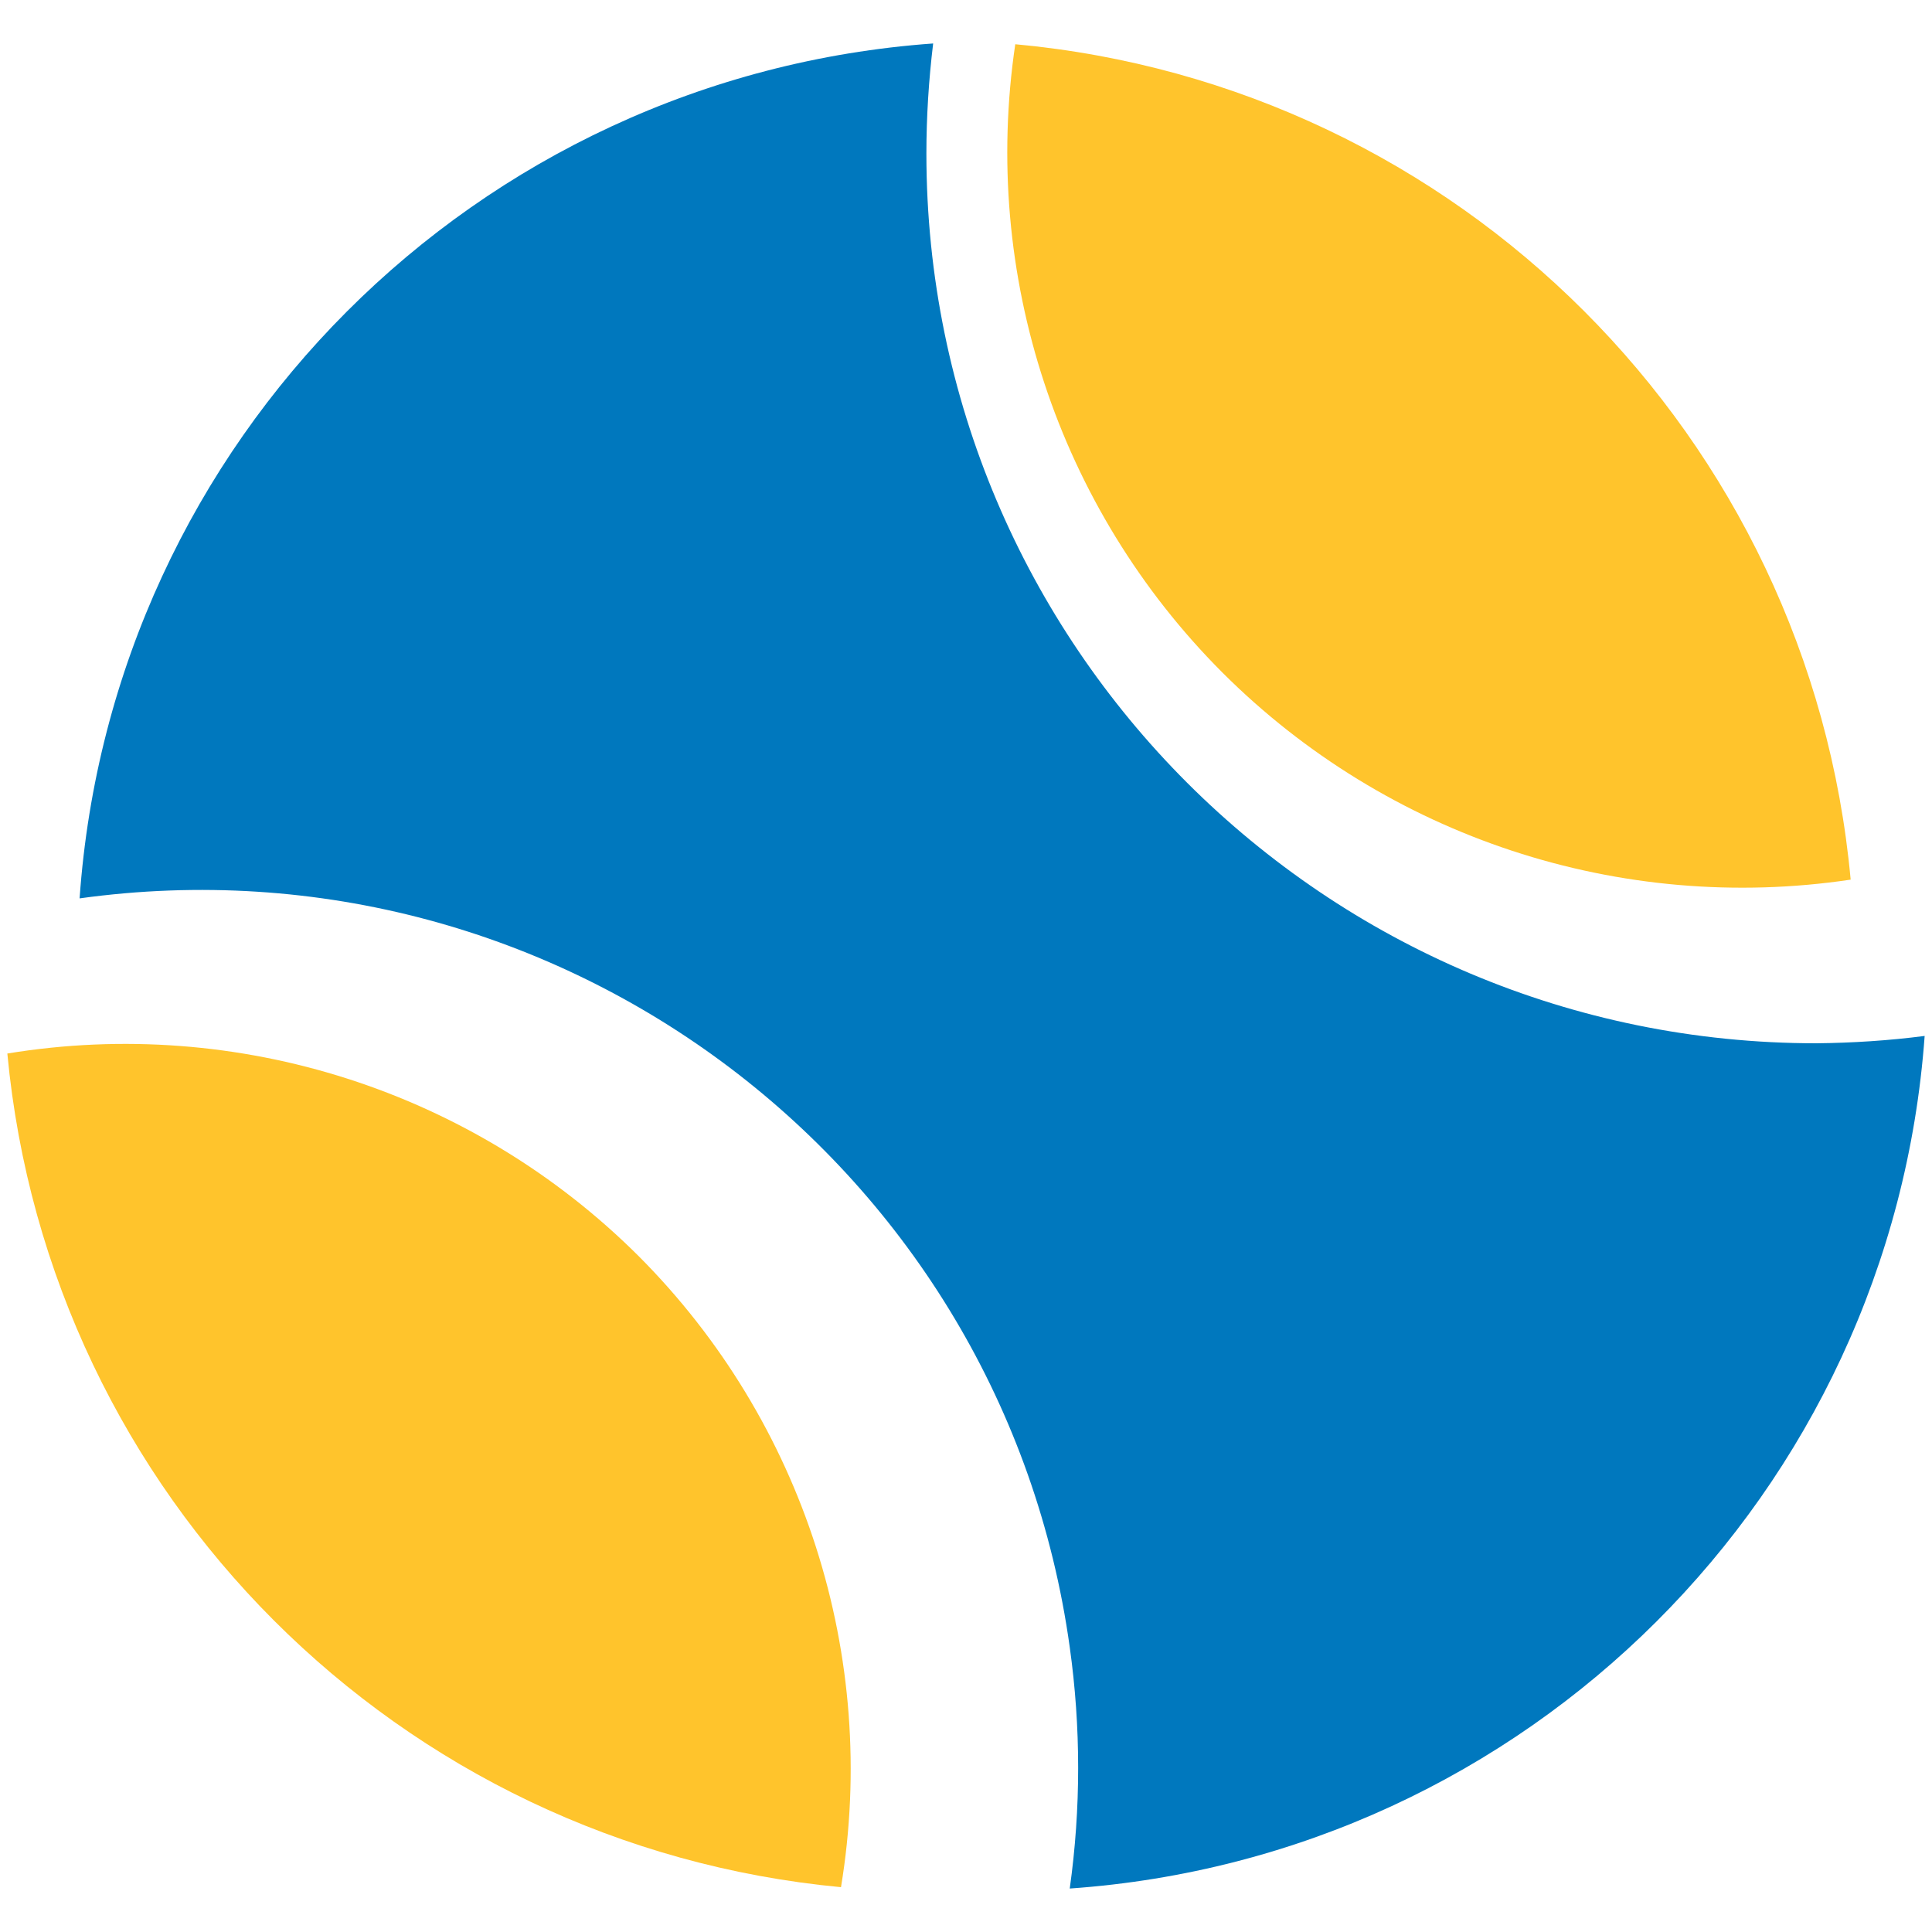
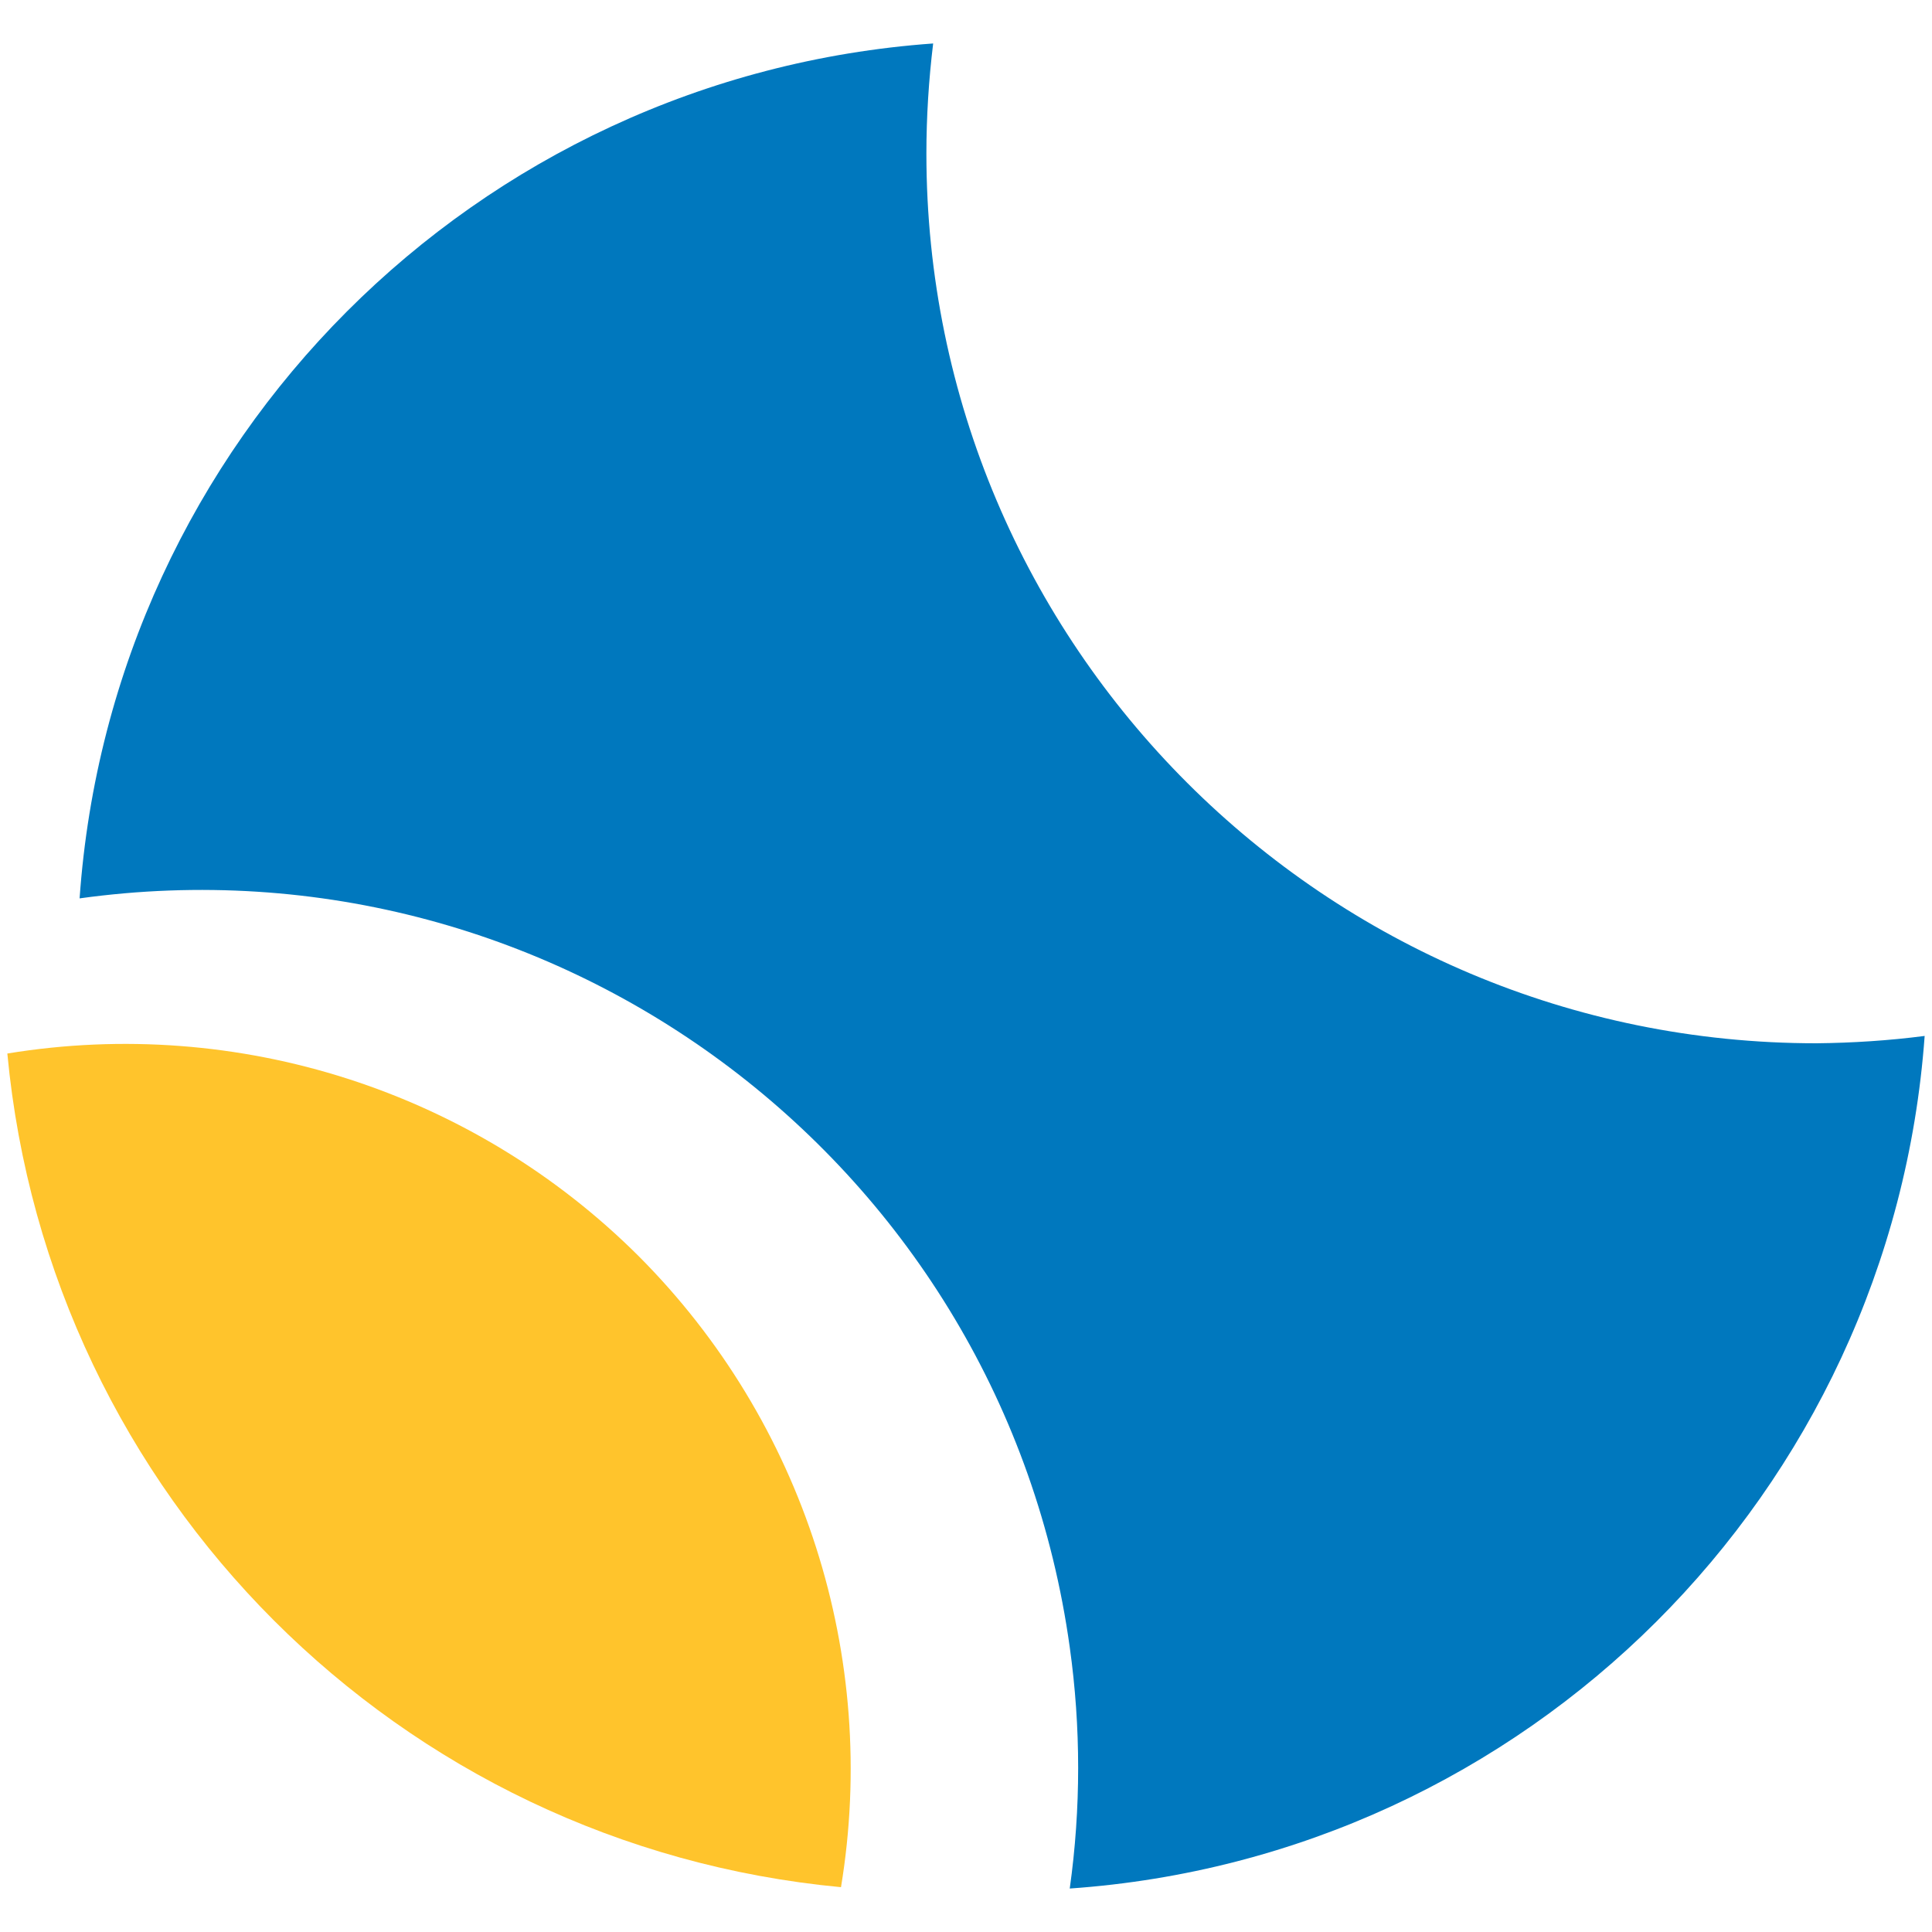
<svg xmlns="http://www.w3.org/2000/svg" version="1.1" viewBox="0 0 1000 1000">
  <defs>
    <style>
      .cls-1 {
        display: none;
      }

      .cls-2 {
        fill: #0078be;
      }

      .cls-3 {
        fill: #ffc42c;
      }
    </style>
  </defs>
  <g>
    <g id="Camada_1">
      <g id="Grupo_236" class="cls-1">
        <g id="Grupo_238">
          <g id="Grupo_239">
            <path id="Caminho_6995" class="cls-2" d="M100.9,818.8h398.5c44,0,79.7,35.7,79.7,79.7,0,44-35.7,79.6-79.7,79.7H100.9c-44-.7-79.1-37-78.4-81,.7-43,35.4-77.7,78.4-78.4M489.5,249.3c-.8,1.6-41,63.7-41,63.7,15.2,15.9,14.6,41.1-1.3,56.3-7.4,7.1-17.3,11.1-27.5,11h-239.1c-22,0-39.8-17.8-39.8-39.9,0-10.3,4-20.1,11-27.5,0,0-40.2-62.2-41-63.8-24.4-51.7-2.3-113.5,49.5-137.9,13.8-6.5,28.9-9.9,44.2-9.9h56.2v-39.8c0-22,17.8-39.8,39.8-39.8s39.8,17.8,39.8,39.8v39.9h55.4c57.2,0,103.6,46.3,103.6,103.5,0,15.3-3.4,30.4-9.9,44.2M488.8,739.1c-27.4-91.3-47.7-184.5-60.9-278.9h-255.7c-13,94.4-33.4,187.7-60.8,278.9h377.4Z" />
            <path id="Caminho_6996" class="cls-3" d="M897.8,818.7h-260.5c28.5,49.3,28.5,110.1,0,159.4h260.5c44,0,79.7-35.7,79.7-79.7,1.1-42.9-32.9-78.6-75.8-79.7h-3.9" />
            <path id="Caminho_6997" class="cls-3" d="M579,449.4v289.7h318.8v-289.7c24.6-14.2,39.8-40.5,39.9-69v-39.8c0-22-17.8-39.8-39.8-39.8s-39.8,17.8-39.8,39.8v39.8h-79.7v-39.8c0-22-17.8-39.8-39.8-39.8s-39.8,17.8-39.8,39.8v39.8h-79.7v-39.8c0-22-17.8-39.8-39.8-39.8s-39.8,17.8-39.8,39.8v39.8c0,28.5,15.2,54.7,39.8,69" />
          </g>
        </g>
      </g>
      <g id="Grupo_250" class="cls-1">
        <g id="Grupo_251">
          <path id="Caminho_7003" class="cls-2" d="M673,608.3l-310.8,310.8c-77.7,77.7-203.7,77.7-281.4,0-77.7-77.7-77.7-203.7,0-281.4l310.8-310.8,281.4,281.4h0Z" />
          <path id="Caminho_7004" class="cls-3" d="M965.8,392.3L607.7,34.1c-15.5-15.5-40.7-15.5-56.3,0-15.5,15.5-15.5,40.7,0,56.3l38.4,38.4-141.9,141.9,281.4,281.3,141.9-141.9,38.4,38.4c15.8,15.3,40.9,15,56.3-.8,15-15.4,15-40,0-55.5h0Z" />
          <path id="Caminho_7005" class="cls-2" d="M930.8,930.9c30-29.8,46.8-70.3,46.6-112.5.4-41-15.5-80.4-44.1-109.8l-50.4-60.9-2.8-3.1-17.8-21.2c-20.2-24.1-56.1-27.4-80.3-7.2-2.4,2-4.6,4.1-6.6,6.5l-19,22-2.9,3.1-47.9,58.1c-62.2,62.1-62.2,162.9,0,225.1,62.1,62.2,162.9,62.2,225.1,0h0Z" />
        </g>
      </g>
      <g id="Grupo_277" class="cls-1">
-         <path id="Caminho_7027" class="cls-2" d="M141.9,224v116.8c0,22.3-16.2,58.6-44.6,99.6-22.9,33.1-35.1,72.4-35,112.6v225.4c.1,109.8,89.1,198.8,199,199h199v-470.4L285.6,33c-85.3,24.3-144,102.3-143.7,191M937.7,553.1v225.4c-.1,109.8-89.1,198.8-199,199h-199v-470.4L714.4,33c85.2,24.3,143.9,102.4,143.7,191v116.8c0,22.3,16.2,58.6,44.6,99.6,22.9,33.1,35.1,72.4,35,112.6M861.7,600.9c3-30.7-19.5-58-50.2-61-30.7-3-58,19.5-61,50.2-.3,3.6-.3,7.2,0,10.8,3-30.7-19.5-58-50.2-61-30.7-3-58,19.5-61,50.2-.3,3.6-.3,7.2,0,10.8,0,43.1,50.4,99.6,83.4,127.6,16.1,13.6,39.7,13.6,55.8,0,32.9-27.9,83.4-84.4,83.4-127.6" />
        <path id="Caminho_7028" class="cls-3" d="M633.4,22.8l-133.4,362.1L366.6,22.8c8.4-.3,13.6-.3,14-.3h238.8c.4,0,5.6,0,14,.3" />
      </g>
      <g id="Grupo_208" class="cls-1">
        <g id="Grupo_210">
          <path id="Caminho_6972" class="cls-2" d="M857.7,619.4c0,197.8-160.3,358.1-358.1,358.1s-358.1-160.3-358.1-358.1c0-197.8,160.3-358.1,358.1-358.1,197.7.2,357.9,160.4,358.1,358.1h0ZM665,595.9c-.6-14.7-13-26.1-27.7-25.6h-85.1l-22.6-86.6c-4.1-16.6-20.9-26.7-37.5-22.6-11.1,2.8-19.8,11.5-22.6,22.6l-22.6,86.6h-85.2c-14.7-.5-27.1,10.9-27.7,25.6.8,14,9,26.5,21.4,32.8l59.3,32.9-26.3,71.8c-6.4,17.4,2.5,36.7,19.9,43.1,10.9,4,23,2.1,32.2-5l59-45.6,59,45.6c14.7,11.4,35.7,8.7,47.1-6,7.1-9.1,9-21.3,5-32.1l-26.3-71.8,59.3-32.9c12.5-6.3,20.7-18.9,21.4-32.8" />
          <path id="Caminho_6973" class="cls-3" d="M909.6,136.7l-90.8,183.9c-66.6-71.2-155.1-118.1-251.4-133.2l37.6-76.2c26.6-54.5,82-89,142.7-88.7h90.9c43.7,0,79.2,35.5,79.2,79.2,0,12.1-2.8,24.1-8.2,35h0Z" />
          <path id="Caminho_6974" class="cls-3" d="M431.7,187.5l-37.5-76.2c-26.6-54.5-82.1-89-142.8-88.7h-89.9c-43.7,0-79.2,35.4-79.2,79.1,0,12.2,2.8,24.2,8.2,35.1l90.4,183.3c66.5-70.9,154.8-117.6,250.8-132.6Z" />
        </g>
      </g>
      <g id="Grupo_256" class="cls-1">
        <g id="Grupo_257">
          <g id="Grupo_258">
            <path id="Caminho_7011" class="cls-2" d="M614.7,739.1c22-2.6,42,13.2,44.6,35.2.7,6.2,0,12.5-2.1,18.4-56.2,156.8-207.8,183.1-276.3,184.7v.2h-79.6v-.2c-68.5-1.7-220.1-27.9-276.3-184.7-7.5-20.9,3.3-43.9,24.2-51.4,5.8-2.1,12.1-2.8,18.3-2.1,121.3,13.9,199.1,74.2,233.8,128.6v-162.4c-70.1-18-119.2-81.1-119.4-153.5,3.8-54.7,24.2-107,58.6-149.7,7.9-10.5,22.9-12.7,33.4-4.7,4.1,3.1,7,7.3,8.5,12.2,10.1,35,25.8,68.2,46.6,98.2,6.3,9.1,18.7,11.4,27.9,5.2,6.6-4.6,9.9-12.6,8.3-20.5-9.8-42.3-16.1-85.3-18.9-128.7-.4-13.4,10.2-24.7,23.6-25.1,3.8-.1,7.7.7,11.1,2.3,8.6,4.1,16.3,9.6,23,16.4,16.1,16.4,96.4,102.8,96.4,194.6-.2,72.4-49.3,135.5-119.4,153.5v162.4c34.7-54.5,112.6-114.7,233.8-128.6h0Z" />
            <path id="Caminho_7012" class="cls-3" d="M870.8,231.4c16.4-20.2,25.8-45.2,27.1-71.1,0-55.8-17.7-137.7-73.5-137.7s-128.6,82-128.6,137.7c2,37.6,17.2,73.4,42.8,101-27.6-25.7-63.3-40.8-101-42.9-55.8,0-137.7,72.8-137.7,128.6s82,73.4,137.7,73.4c26-1.2,50.9-10.7,71.1-27.1,2.8,46.1,15.2,106.7,54.3,106.7s55.1-46.2,55.1-91.8c-4.2-38.4-17.9-75.2-39.8-107.1,31.9,21.9,68.7,35.5,107.1,39.8,45.6,0,91.8-9.5,91.8-55.1s-60.5-51.5-106.7-54.3" />
            <path id="Caminho_7013" class="cls-3" d="M599.5,181.7c33,0,59.7-26.7,59.7-59.7,0-33-26.7-59.7-59.7-59.7-33,0-59.7,26.7-59.7,59.7,0,33,26.7,59.7,59.7,59.7" />
          </g>
        </g>
      </g>
      <g id="Grupo_214" class="cls-1">
        <path id="Caminho_6975" class="cls-2" d="M583.3,26.8c-21.7-4-42.5,10.4-46.5,32-.4,2.4-.7,4.8-.7,7.2v115c-173.9-23.1-333.6,99.2-356.7,273.1-3.7,27.7-3.7,55.8,0,83.5h-115c-22.1,0-39.9,17.9-39.9,40,0,2.4.2,4.8.7,7.1,47.9,260.3,297.8,432.5,558.1,384.6,260.3-47.9,432.5-297.8,384.6-558.1-36-195.6-189-348.6-384.6-384.6ZM496.2,577.7c-28.4,0-54.7-15.3-68.8-39.9h-90.9c-22.1,0-39.9-17.9-39.9-39.9s17.9-39.9,39.9-39.9h90.9c7-12,16.9-21.9,28.9-28.9v-130.9c0-22.1,17.9-39.9,39.9-39.9s39.9,17.9,39.9,39.9v130.9c38.1,21.9,51.3,70.6,29.4,108.7-14.3,24.8-40.7,40.1-69.4,40" />
        <g id="Grupo_215">
          <path id="Caminho_6976" class="cls-3" d="M415.2,22.5c22.1,0,39.9,17.9,39.9,39.9,0,22.1-17.9,39.9-39.9,39.9-22.1,0-39.9-17.9-39.9-39.9h0c0-22.1,17.9-39.9,39.9-39.9" />
          <path id="Caminho_6977" class="cls-3" d="M251.5,92.6c15.9,0,28.7,12.9,28.7,28.8,0,15.9-12.9,28.7-28.8,28.7-15.9,0-28.7-12.9-28.7-28.8,0-15.8,12.9-28.7,28.7-28.7h.1Z" />
          <path id="Caminho_6978" class="cls-3" d="M127.9,211.9c22.1,0,39.9,17.9,39.9,39.9s-17.9,39.9-39.9,39.9-39.9-17.9-39.9-39.9h0c0-22.1,17.9-39.9,39.9-39.9" />
          <path id="Caminho_6979" class="cls-3" d="M64,378.3c22.1,0,39.9,17.9,39.9,39.9s-17.9,39.9-39.9,39.9-39.9-17.9-39.9-39.9h0c0-22.1,17.9-39.9,39.9-39.9Z" />
        </g>
      </g>
      <g id="Grupo_233" class="cls-1">
        <path id="Caminho_6990" class="cls-3" d="M363.8,22.5l137.2,239.9L635.8,22.5h-272Z" />
        <g id="Grupo_234">
          <g id="Grupo_235">
            <path id="Caminho_6991" class="cls-2" d="M275.7,28.7c-26.4,4.8-52.2,11.9-77.3,21.3C92.1,92,22.3,194.8,22.4,309.1v469.5c0,44,35.7,79.6,79.6,79.6h39.8V340.8c0-22,17.8-39.8,39.8-39.8s39.8,17.8,39.8,39.8v278.6h78.5l155.3-276.2L275.7,28.7Z" />
            <path id="Caminho_6992" class="cls-2" d="M619.3,818.3c0,22-17.9,39.8-39.9,39.8-22,0-39.8-17.8-39.8-39.8-3.6-35.5-17.5-69.2-39.8-96.9-22.4,27.8-36.2,61.5-39.8,96.9,0,22-17.9,39.8-39.9,39.8-22,0-39.8-17.8-39.8-39.8,1.9-42.6,15.3-83.9,38.8-119.5h-198v159.2c0,66,53.5,119.5,119.5,119.5h318.4c66,0,119.5-53.5,119.5-119.5v-159.2h-198c23.5,35.6,36.9,76.9,38.8,119.5" />
            <path id="Caminho_6993" class="cls-2" d="M801.4,50c-25.1-9.6-51.1-16.8-77.6-21.5h-.1c0,.1-332.4,590.9-332.4,590.9h387.2v-278.6c0-22,17.8-39.8,39.8-39.8s39.8,17.8,39.8,39.8v517.3h39.8c44,0,79.6-35.7,79.6-79.6h0v-469.3c.1-114.3-69.7-217.1-176-259.2" />
          </g>
        </g>
      </g>
      <g id="Grupo_254" class="cls-1">
        <g id="Grupo_255">
          <path id="Caminho_7006" class="cls-2" d="M699,22.5h-358.1v636.7h557.1V221.5c0-109.9-89.1-199-199-199" />
          <path id="Caminho_7007" class="cls-3" d="M539.8,738.8l1.5,212.7c0,14.3-11.6,25.9-25.9,25.9-8.1,0-15.7-3.8-20.6-10.2l-53-69.5-53,69.5c-8.7,11.4-24.9,13.6-36.3,4.9-6.4-4.9-10.2-12.5-10.2-20.6l-1.5-212.7h199Z" />
          <path id="Caminho_7008" class="cls-2" d="M221.5,659.2h39.8V26.5c-92.6,18.9-159.2,100.4-159.2,195v478.5c27.8-21,60.7-34.2,95.3-38.4,7.9-1.6,16-2.4,24.1-2.4" />
          <path id="Caminho_7009" class="cls-2" d="M261.2,738.8h-39.8c-65.9,0-119.4,53.4-119.4,119.4s53.4,119.4,119.4,119.4h39.8v-238.8Z" />
          <path id="Caminho_7010" class="cls-2" d="M619.4,977.5h79.6c109.9,0,199-89.1,199-199v-39.8h-278.6v238.8Z" />
        </g>
      </g>
      <g id="Grupo_274" class="cls-1">
        <path id="Caminho_7025" class="cls-2" d="M934.6,407.7c-27.8-23.1-64.6-32.4-100.1-25.3l-164,40c-75.7,13.7-130.7,79.7-130.7,156.6v310.4l-39.8,7.2-39.8-7.2v-310.4c.3-76.1-53.7-141.7-128.4-156.1l-168.6-40.9c-64.9-11.8-127,31.2-138.8,96.1-1.3,7-1.9,14.1-1.9,21.2v391.3l477.5,86.8,477.5-86.8v-391.3c0-35.4-15.7-69-42.9-91.6" />
        <path id="Caminho_7026" class="cls-3" d="M500,380.6c-98.9,0-179.1-80.2-179.1-179.1S401.1,22.5,500,22.5s179.1,80.2,179.1,179.1c-.1,98.8-80.2,178.9-179.1,179.1" />
      </g>
      <g id="Grupo_218" class="cls-1">
        <g id="Grupo_219">
          <path id="Caminho_6980" class="cls-2" d="M977.5,360.8c0-59.9-53-114-138.2-153.4l125.5-115.6c15.6-15.6,15.7-40.9.2-56.5-14.8-14.9-38.5-15.8-54.4-2.1l-402.6,368.2c-15.9,15.1-41.1,14.5-56.3-1.4-15.1-15.9-14.5-41.1,1.4-56.3.4-.4.8-.7,1.2-1.1l205.9-187.8c-52.9-8.6-106.5-12.9-160.1-12.8-263.7,0-477.5,98-477.5,218.8s213.8,218.9,477.5,218.9,477.5-98,477.5-218.8" />
          <path id="Caminho_6981" class="cls-3" d="M261.2,631.7c65.3,15.4,131.9,24.2,199,26.2v318.6c-67.4-2.5-134.3-13.5-199-32.8v-312Z" />
          <path id="Caminho_6982" class="cls-3" d="M22.5,718.9c0,78.1,61.2,146.9,159.2,194v-305c-58.2-19.6-112.2-50-159.2-89.5v200.6Z" />
          <path id="Caminho_6983" class="cls-3" d="M539.8,976.5c67.4-2.5,134.3-13.5,199-32.8v-312c-65.3,15.4-131.9,24.2-199,26.2v318.6Z" />
          <path id="Caminho_6984" class="cls-3" d="M818.3,912.9c98-47,159.2-115.8,159.2-194v-200.6c-47,39.6-101,70-159.2,89.5v305Z" />
        </g>
      </g>
      <g id="Grupo_244" class="cls-1">
        <path id="Caminho_6998" class="cls-2" d="M491,294.4l98.2,14c9.7,1.4,18.7-5.3,20.1-15.1.3-2.1.2-4.2-.2-6.2-7.7-36.4-28.5-64.1-57.2-68.3-28.7-4.2-56.4,16.7-74.1,49.5-4.7,8.7-1.4,19.4,7.3,24.1,1.8,1,3.8,1.6,5.9,1.9h0ZM975.7,244.2l-39.8,273.2c-19.1,130.8-193.1,213-295.2,250.3-43.6,16-92.4,9.2-129.9-18.3-87.4-64-231.3-190.9-212.2-321.9l39.7-273.2c11-71.5,70.7-125.6,142.9-129.5,133.7-9.1,267.9,9.7,393.9,55.3,68.4,23.7,110.5,92.4,100.6,164.1M737.7,440.3c-80.8,22.2-167.2,9.9-238.7-34-10.2-5.8-23.2-2.3-29,7.9-3.1,5.3-3.7,11.8-1.6,17.6,25.9,85.8,116.4,134.3,202.2,108.4,36.7-11.1,68.4-34.8,89.2-67,6.8-9.5,4.6-22.7-5-29.5-5-3.5-11.2-4.8-17.2-3.3ZM794.7,313.6c-7.7-36.4-28.5-64.1-57.2-68.3-28.7-4.2-56.4,16.7-74.1,49.5-4.7,8.7-1.4,19.4,7.3,24.1,1.8,1,3.8,1.6,5.9,1.9l98.2,14c9.7,1.4,18.7-5.4,20.1-15.1.3-2.1.2-4.1-.2-6.2h0Z" />
-         <path id="Caminho_6999" class="cls-3" d="M599.7,855.6c-34.4,35.1-71.8,67.2-111.7,95.9-23.3,17-51.4,26.1-80.3,26-16.5,0-32.9-3-48.4-8.7-102.3-37.2-276.3-119.4-295.4-250.2L24.3,445.4c-9.9-71.7,32.2-140.3,100.5-164,39.2-13.8,79.1-25.3,119.6-34.5l-24.6,169.1c-1.9,12.8-2.7,25.8-2.6,38.8-28.4,4.3-49,32-56.8,68.2-2,9.6,4.1,19.1,13.7,21.1,2,.4,4.1.5,6.2.2l50.9-7.3c14.7,42.3,36.2,81.9,63.9,117.2-43.9,23.4-75.9,64.1-88.3,112.2-2.9,11,3.6,22.3,14.6,25.2,5.8,1.5,11.9.5,16.9-2.9,38.7-27.5,83-46.1,129.8-54.2,30.2,28.3,62.2,54.8,95.7,79.1,37.4,27.5,82.5,42.2,128.9,42.2,2.3,0,4.6,0,6.9-.1h0Z" />
+         <path id="Caminho_6999" class="cls-3" d="M599.7,855.6L24.3,445.4c-9.9-71.7,32.2-140.3,100.5-164,39.2-13.8,79.1-25.3,119.6-34.5l-24.6,169.1c-1.9,12.8-2.7,25.8-2.6,38.8-28.4,4.3-49,32-56.8,68.2-2,9.6,4.1,19.1,13.7,21.1,2,.4,4.1.5,6.2.2l50.9-7.3c14.7,42.3,36.2,81.9,63.9,117.2-43.9,23.4-75.9,64.1-88.3,112.2-2.9,11,3.6,22.3,14.6,25.2,5.8,1.5,11.9.5,16.9-2.9,38.7-27.5,83-46.1,129.8-54.2,30.2,28.3,62.2,54.8,95.7,79.1,37.4,27.5,82.5,42.2,128.9,42.2,2.3,0,4.6,0,6.9-.1h0Z" />
      </g>
      <g id="Grupo_268" class="cls-1">
        <path id="Caminho_7019" class="cls-2" d="M977.3,619.5c0,201.9-278.4,358-358,358h-238.6c-79.6,0-358-156.2-358-358,.7-66,54.4-119.2,120.4-119.3h713.7c66,.2,119.6,53.3,120.4,119.3" />
        <path id="Caminho_7020" class="cls-3" d="M806.8,143c-13.8,1.9-28.9,4.6-44.3,7.7,11.7-34.8,39.8-123.3-23.9-127.8-22,0-39.8,17.8-39.8,39.8h0c1,45.9-18,89.9-52.1,120.7-34.8,11.5-67.1,29.8-94.8,53.9-48,48-64.4,119.2-42.2,183.4h53.4l107.7-107.7c15.7-15.3,40.9-15,56.2.8,15,15.4,15,40,0,55.5l-51.4,51.4h169.1c24.7-60.2,42.3-123.1,52.3-187.5,6.1-43.7-24.3-84-68-90.2-7.4-1-14.8-1-22.2,0" />
        <path id="Caminho_7021" class="cls-3" d="M420.5,420.6h0c-5.3-209.9-312.9-209.7-318.2,0h318.2Z" />
        <path id="Caminho_7022" class="cls-3" d="M440.3,264.2c29.8-70.5,88.6-124.6,161.3-148.6,10.2-12.5,16.2-27.9,17.2-44-35.8-37.4-87.5-55-138.7-47.5-28.9,2.3-56.5,12.8-79.6,30.4-61.8-43.5-144.6-42.1-204.9,3.4-43.5,38.2-62.6,97.2-49.6,153.6,98.3-53.8,220.7-32,294.3,52.4" />
      </g>
      <g id="Grupo_279" class="cls-1">
        <g id="Grupo_280">
          <path id="Caminho_7029" class="cls-2" d="M838.2,22.5h-198.9c-76.9,0-139.3,62.3-139.3,139.3v159.1c0,76.9,62.3,139.3,139.3,139.3h107.3l98,65.3c39.3,26.2,92.3,15.6,118.5-23.6,9.4-14.1,14.4-30.6,14.4-47.5V161.8c0-76.9-62.3-139.3-139.3-139.3M360.7,460.2h-198.9c-76.9,0-139.2,62.3-139.3,139.2v292.6c0,47.2,38.2,85.4,85.4,85.5,16.9,0,33.4-5,47.4-14.4l98-65.3h107.3c76.9,0,139.3-62.3,139.3-139.2h0v-159.2c0-76.9-62.3-139.3-139.3-139.3h0Z" />
          <path id="Caminho_7030" class="cls-3" d="M34.8,270c-15.4-15.7-15.1-40.9.6-56.3,15-14.7,38.9-15.2,54.5-1.1l52.1,49.9v-120.7c0-65.9,53.5-119.3,119.4-119.4h119.4c22,0,39.8,17.8,39.8,39.8s-17.8,39.8-39.8,39.8h-119.4c-22,0-39.7,17.8-39.8,39.8v120.5l52.1-49.7c15.1-16,40.3-16.7,56.2-1.6,16,15.1,16.7,40.3,1.6,56.2-.9,1-1.8,1.9-2.8,2.7l-91.5,88c-14.7,14.6-34.5,22.7-55.2,22.6-21.1,0-41.3-8.3-56.1-23.2l-91-87.4Z" />
          <path id="Caminho_7031" class="cls-3" d="M965.2,729.9c15.8,15.2,16.3,40.4,1.1,56.3-15.2,15.8-40.4,16.3-56.3,1.1l-52.1-49.9v120.6c0,65.9-53.5,119.3-119.4,119.4h-119.4c-22,0-39.8-17.8-39.8-39.8s17.8-39.8,39.8-39.8h119.4c22,0,39.8-17.8,39.9-39.8v-120.5l-52.1,49.7c-15.2,15.9-40.4,16.4-56.2,1.2-15.9-15.2-16.4-40.4-1.2-56.2.8-.8,1.6-1.6,2.4-2.3l91.5-88c31-30.4,80.6-30.1,111.3.5l91,87.5" />
        </g>
      </g>
      <g id="Grupo_222" class="cls-1">
        <g id="Grupo_223">
          <path id="Caminho_6985" class="cls-2" d="M974.4,468.3c-6.2-21.1-28.2-33.2-49.3-27.1l-132.2,29.7c3.5-6.3,13.3-18.3,15.8-24.5,11.1-25.2,11.1-53.9-.1-79.1-16.7-35.5-63.9-75.5-195.6-64.3-35.9,4.5-71.3,11.8-106.1,21.7,13.6,27.9,31.8,53.3,53.8,75.2,14.7,16,13.6,40.9-2.4,55.5-.5.5-1.1,1-1.6,1.4l-.8.6c-15.8,13-39,11.6-53.1-3.2-31.1-31.5-55.7-68.7-72.7-109.5,85.1-58.2,132.4-185.5,144.8-276.8,3.2-21.7-11.8-41.8-33.5-45-1.8-.3-3.7-.4-5.6-.4-20-.1-36.8,14.9-39.1,34.7-5.8,55.3-25.4,135.8-73.8,189.3-9.4,9.7-22.4,15.1-35.9,14.7h-170.5c-17,0-32.9-8.5-42.3-22.7-37.9-53.6-62.4-115.5-71.5-180.4-2.2-21.7-21.6-37.5-43.3-35.2-21.7,2.2-37.5,21.6-35.2,43.3,0,.2,0,.5,0,.7,18.2,133.5,110.3,255,118,266.4,48.7,70,105.4,134,168.9,190.8,14.3,13.1,15.3,35.4,2.2,49.8-1.5,1.7-3.2,3.2-5,4.5l-.8.6c-13.3,9.9-31.8,9.2-44.3-1.8-27.5-24-74.5-66.1-101.1-94.6-84.1,66.6-119,134.1-92.9,189.5,22,46.6,79.8,66.2,153.9,66.2,52.7-1,105.1-8.4,156-22v221.4c0,22,17.8,39.8,39.8,39.8s39.8-17.8,39.8-39.8v-245.2c16.9-5.9,33.7-12,50.3-18.7,60.1-24.1,117.5-54.6,171-91l267.3-65.3c21.1-6.2,33.2-28.2,27.1-49.3h0Z" />
          <path id="Caminho_6986" class="cls-3" d="M200.2,122c0-54.9,44.5-99.5,99.5-99.5,54.9,0,99.5,44.5,99.5,99.5,0,54.9-44.5,99.5-99.5,99.5h0c-54.9,0-99.5-44.5-99.5-99.4h0" />
        </g>
      </g>
      <g id="Grupo_247" class="cls-1">
        <path id="Caminho_7000" class="cls-2" d="M380.5,22.6c131.8,0,238.7,106.9,238.7,238.7s-106.9,238.7-238.7,238.7-238.7-106.9-238.7-238.7S248.7,22.6,380.5,22.6" />
        <path id="Caminho_7001" class="cls-2" d="M380.6,579.6c-197.6.2-357.8,160.4-358.1,358,0,22,17.8,39.8,39.8,39.8h636.5c22,0,39.8-17.7,39.8-39.7,0,0,0,0,0,0-.2-197.7-160.4-357.8-358.1-358.1" />
        <path id="Caminho_7002" class="cls-3" d="M897.7,335.9c-46.1,2.3-81.6,41.4-79.6,87.5,4.2-43.9-28.1-82.9-72-87.1-43.9-4.2-82.9,28.1-87.1,72-.5,5-.5,10.1,0,15.1,0,68.8,89.8,149.5,134.5,185.3,14.4,11.5,34.9,11.5,49.3,0,44.7-35.8,134.5-116.5,134.5-185.3,2.1-46.1-33.5-85.2-79.6-87.5" />
      </g>
      <g id="Grupo_263" class="cls-1">
        <g id="Grupo_264">
          <path id="Caminho_7016" class="cls-2" d="M737.8,367.9l-105.7-105.7c-29.1-29.2-29.1-76.5,0-105.7l79.3-79.3c-73-72.8-191.2-72.8-264.2,0l-158.5,158.6,135.9,135.9c70.5-42.2,161.8-19.2,204,51.3,28.1,47,28.1,105.7,0,152.7l135.9,135.9,158.6-158.6c72.8-73,72.8-191.2,0-264.2l-79.3,79.3c-29.2,29.2-76.5,29.2-105.7,0M575.6,628.4c-70.5,42.1-161.9,19.1-204-51.5-28.1-47-28.1-105.6,0-152.5l-135.9-135.8-158.6,158.6c-72.8,73-72.8,191.2,0,264.2l79.3-79.3c29.2-29.2,76.5-29.2,105.7,0l105.7,105.7c29.1,29.2,29.1,76.5,0,105.7l-79.3,79.3c73,72.8,191.2,72.8,264.2,0l158.6-158.6-135.8-135.9Z" />
          <path id="Caminho_7017" d="M552.8,552.8c-29.2,29.2-76.5,29.2-105.7,0-29.2-29.2-29.2-76.5,0-105.7,29.2-29.2,76.5-29.2,105.7,0,29.2,29.2,29.2,76.5,0,105.7" />
          <rect id="Retângulo_127" x="166.4" y="702.7" width="112.1" height="149.5" transform="translate(-484.6 385) rotate(-45)" />
          <rect id="Retângulo_128" x="721.4" y="147.8" width="112.1" height="149.5" transform="translate(70.4 614.9) rotate(-45)" />
          <path id="Caminho_7018" class="cls-3" d="M552.8,552.8c-29.2,29.2-76.5,29.2-105.7,0-29.2-29.2-29.2-76.5,0-105.7,29.2-29.2,76.5-29.2,105.7,0,29.2,29.2,29.2,76.5,0,105.7" />
          <rect id="Retângulo_129" class="cls-3" x="166.4" y="702.7" width="112.1" height="149.5" transform="translate(-484.6 385) rotate(-45)" />
          <rect id="Retângulo_130" class="cls-3" x="721.4" y="147.8" width="112.1" height="149.5" transform="translate(70.4 614.9) rotate(-45)" />
        </g>
      </g>
      <g id="Grupo_271" class="cls-1">
        <path id="Caminho_7023" class="cls-3" d="M718.8,539.8c-87.6-.3-158.9,70.5-159.2,158.1-.2,57,30.2,109.7,79.6,138.1v112.7c0,15.8,12.8,28.7,28.7,28.7,7.6,0,14.9-3,20.3-8.4l30.6-30.6,30.6,30.6c11.2,11.2,29.4,11.2,40.6,0,5.4-5.4,8.4-12.7,8.4-20.3v-112.7c76-43.7,102.2-140.6,58.5-216.6-28.4-49.4-81.1-79.8-138.1-79.6Z" />
        <path id="Caminho_7024" class="cls-2" d="M480.1,699c-.2-131.7,106.5-238.6,238.2-238.8,42.1,0,83.5,11.1,119.9,32.2V221.5c-.1-109.8-89.1-198.8-198.9-199h-318.4c-109.8.1-198.8,89.1-199,199v477.5c.1,109.8,89.1,198.8,199,199h238.8v-21.5c-50.6-45.1-79.6-109.7-79.6-177.4M320.9,181.7h318.4c22,0,39.8,17.8,39.8,39.8s-17.8,39.8-39.8,39.8h-318.4c-22,0-39.8-17.8-39.8-39.8s17.8-39.8,39.8-39.8M320.9,340.9h318.4c22,0,39.8,17.8,39.8,39.8s-17.8,39.8-39.8,39.8h-318.4c-22,0-39.8-17.8-39.8-39.8s17.8-39.8,39.8-39.8M440.3,579.6h-119.4c-22,0-39.8-17.8-39.8-39.8s17.8-39.8,39.8-39.8h119.4c22,0,39.8,17.8,39.8,39.8s-17.8,39.8-39.8,39.8" />
      </g>
      <g>
        <path id="Caminho_6987" class="cls-2" d="M940.3,540c-254.4.1-460.7-206-460.8-460.4,0-19.1,1.2-38.2,3.5-57.1C246.1,39.5,57.8,228.1,41.2,465c248.6-34.5,478,139,512.5,387.6,5.8,41.4,5.8,83.5,0,124.9,236.7-16.5,425.3-204.6,442.5-441.3-18.5,2.4-37.2,3.6-55.9,3.8" />
-         <path id="Caminho_6988" class="cls-3" d="M525.5,22.9c229.5,21.1,411.3,202.9,432.4,432.4-119.3,17.8-239.9-22-325.2-107.2-85.2-85.3-124.9-206-107.2-325.2" />
        <path id="Caminho_6989" class="cls-3" d="M330.6,650.2c-85.7-85.5-207.3-124.5-326.8-104.9,21.5,228.8,202.7,410,431.5,431.5,19.7-119.4-19.3-241-104.7-326.6Z" />
      </g>
    </g>
  </g>
</svg>